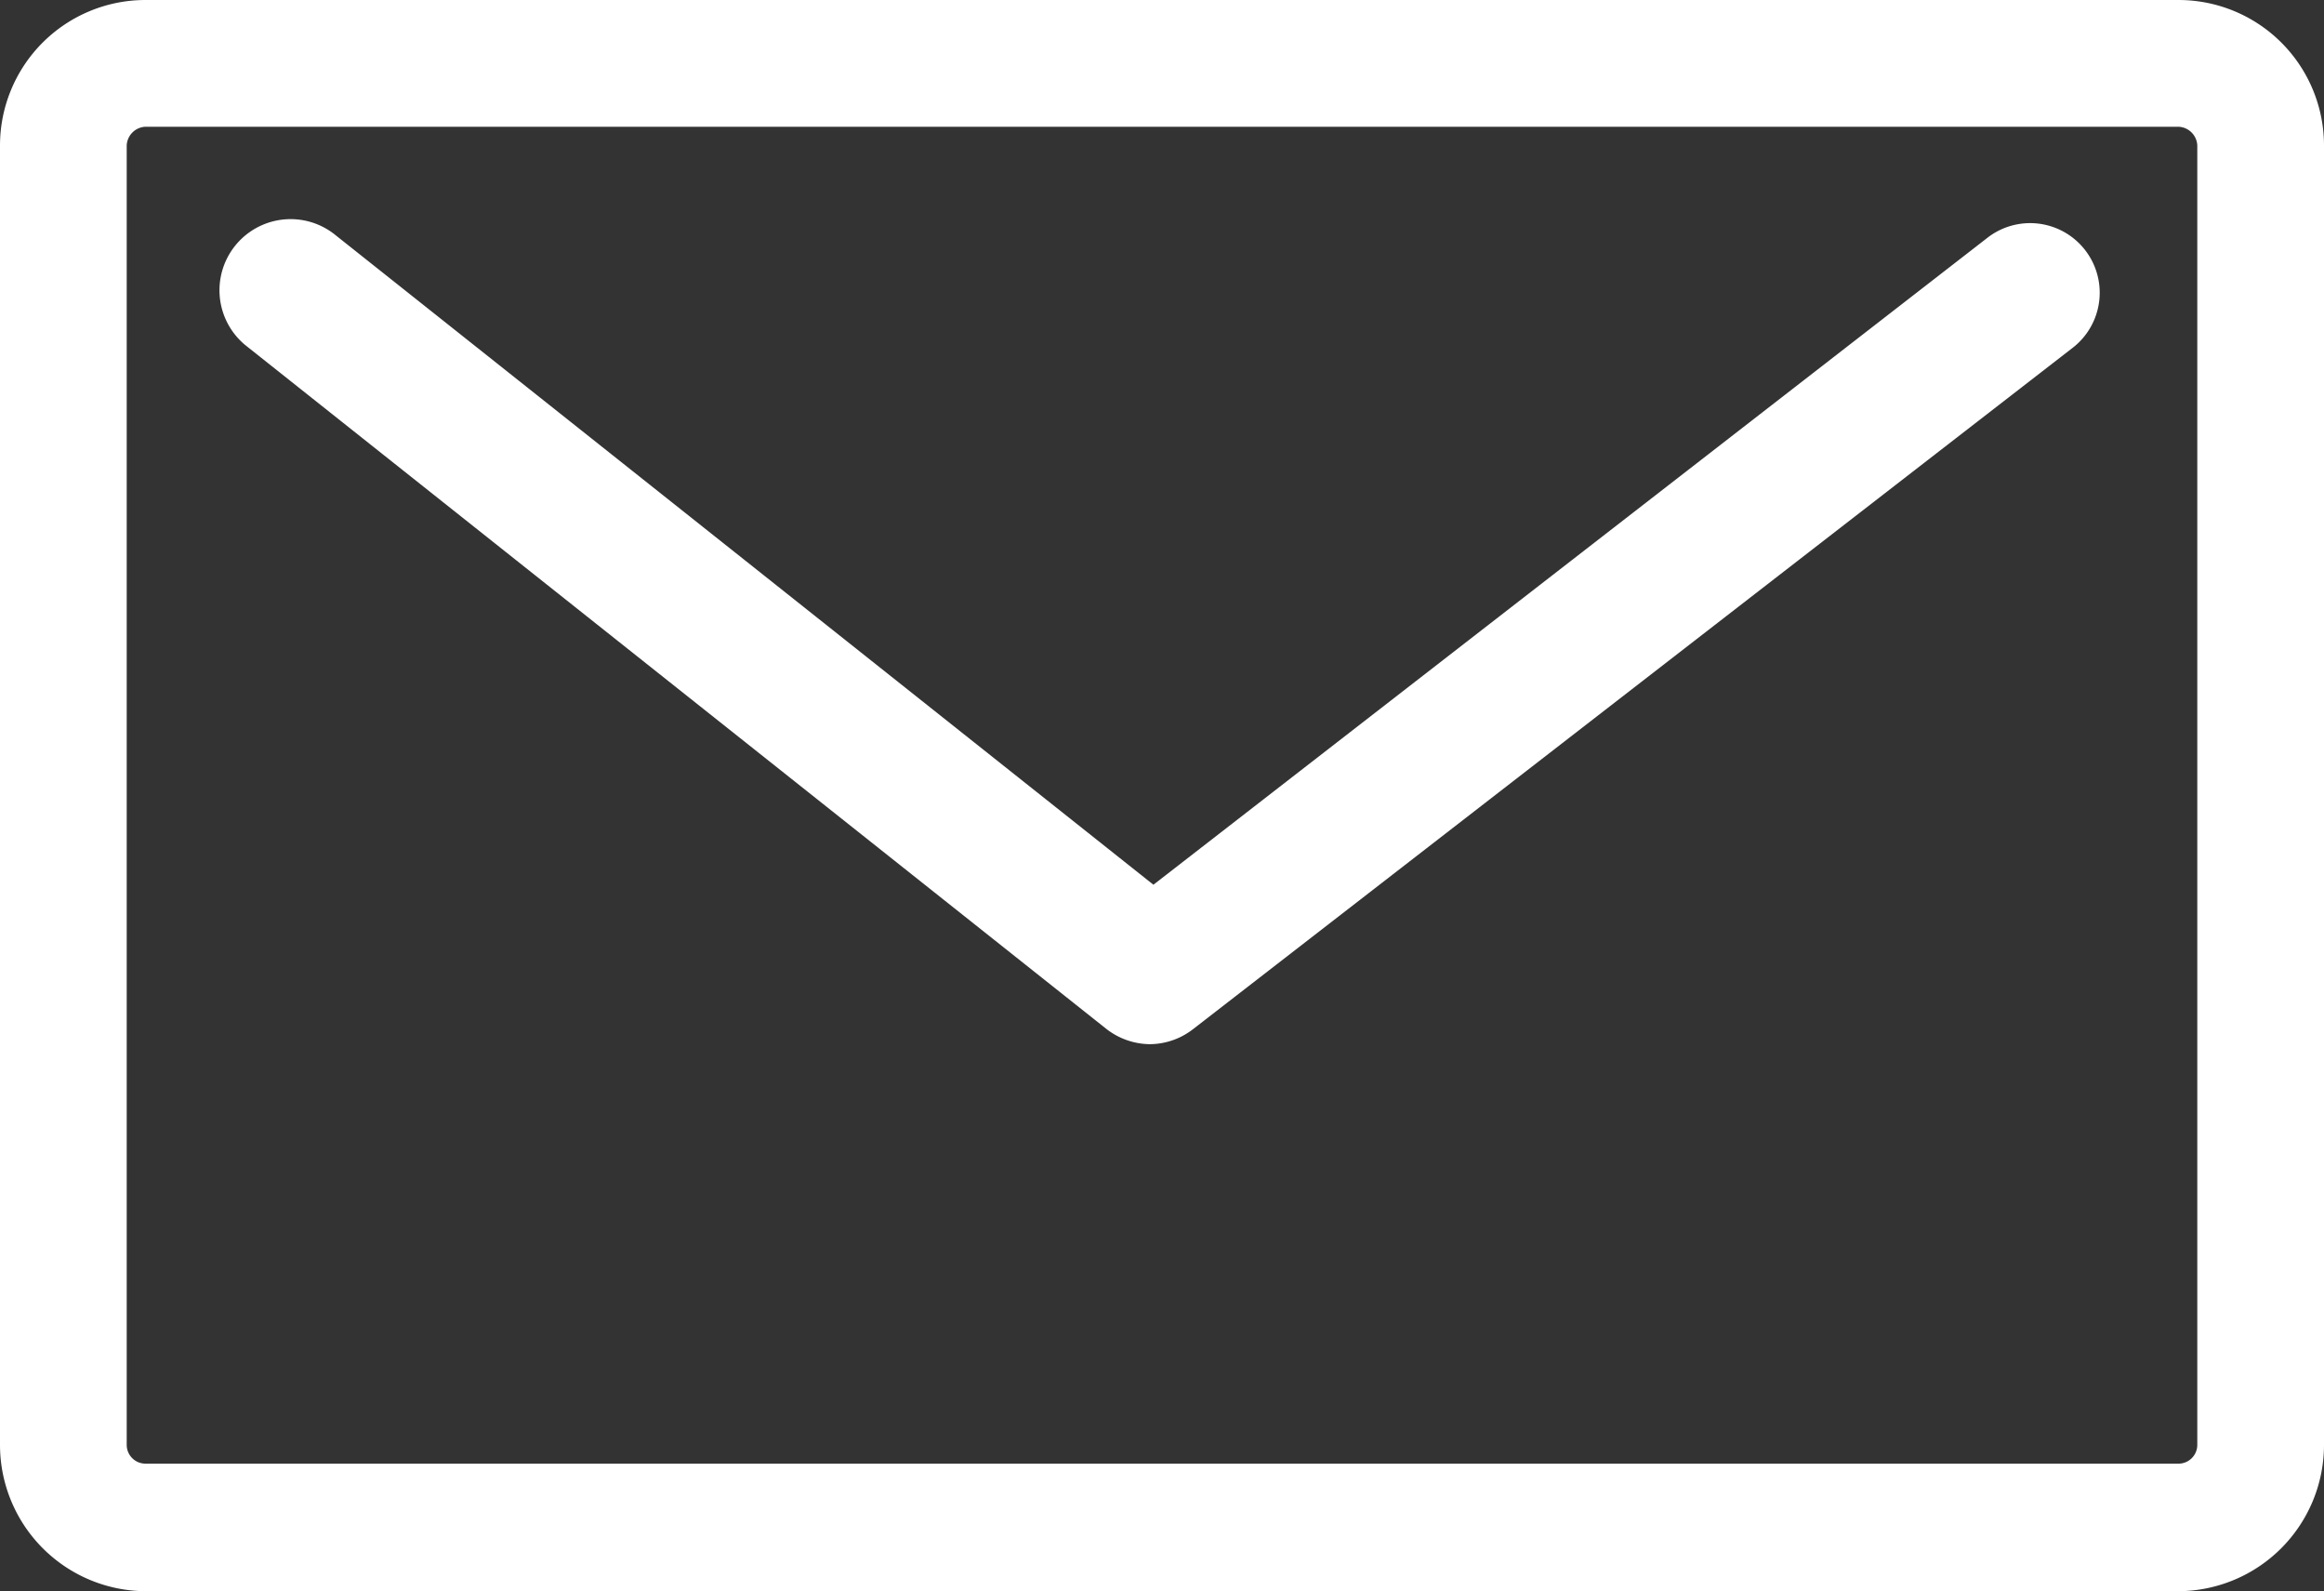
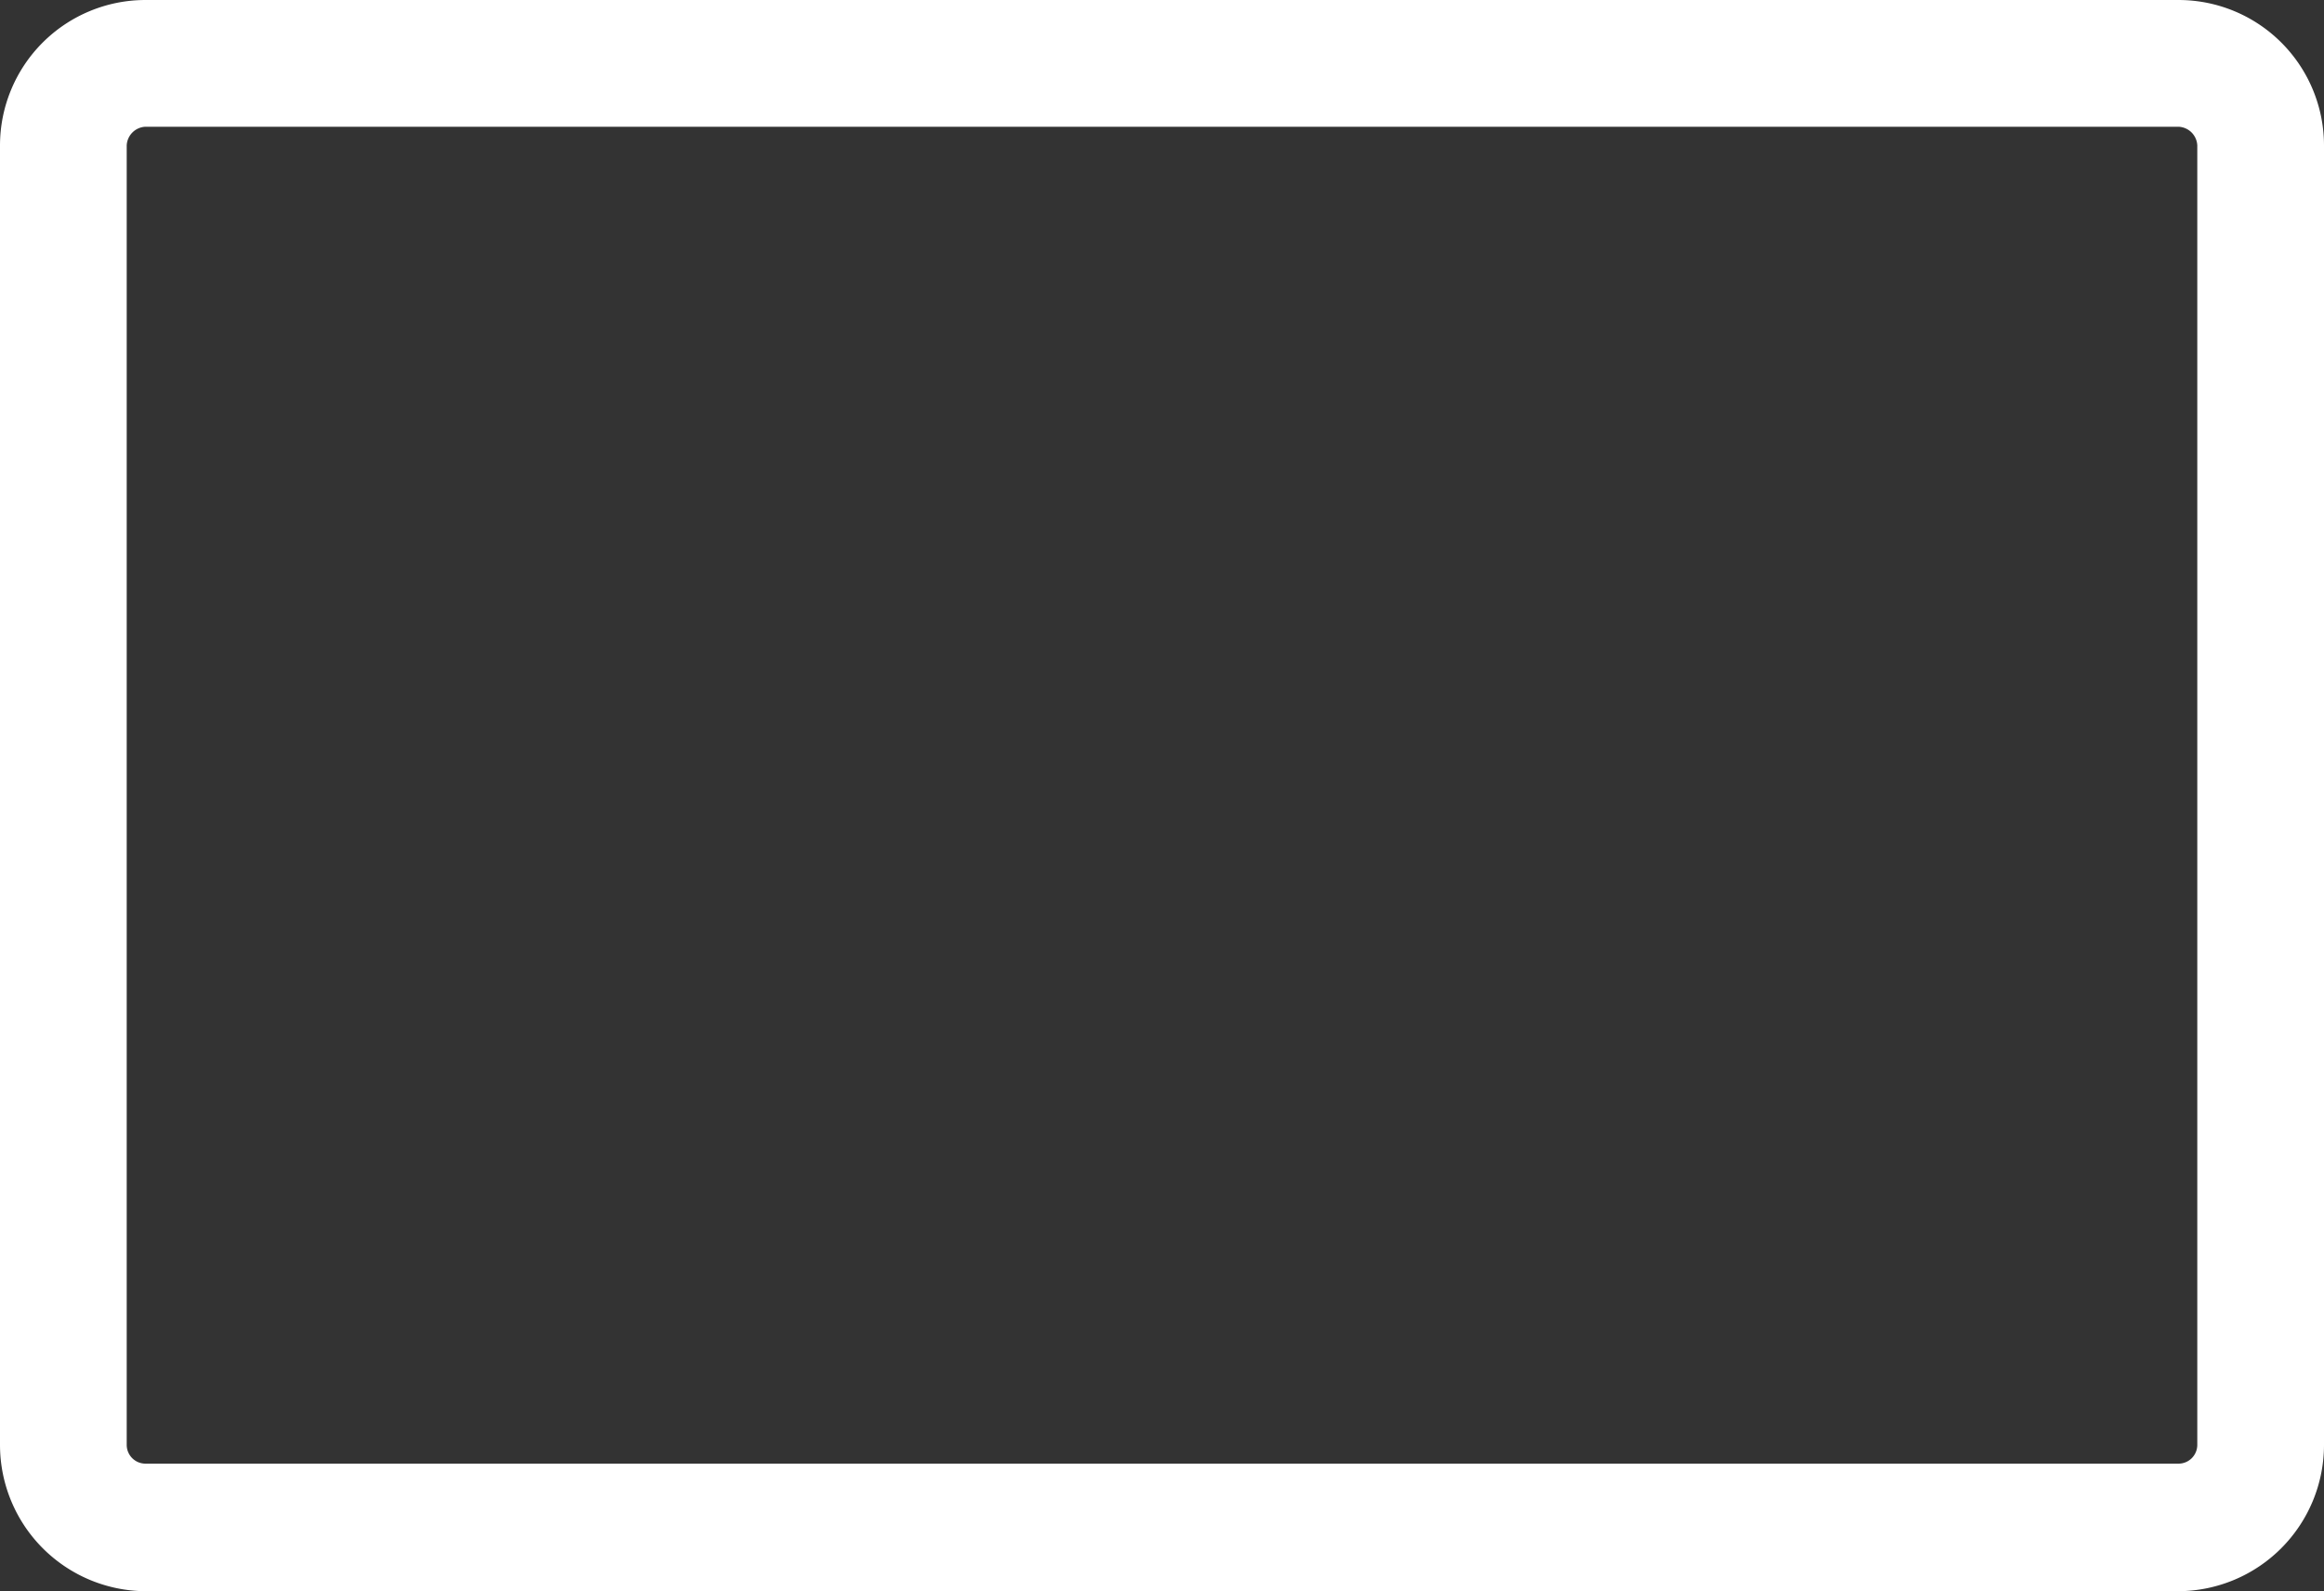
<svg xmlns="http://www.w3.org/2000/svg" viewBox="0 0 28.43 19.46">
  <rect x="0" y="0" width="28.43" height="19.46" fill="#333333" stroke="none" />
  <defs>
    <style>.cls-1{fill:#fff;}</style>
  </defs>
  <g id="レイヤー_2" data-name="レイヤー 2">
    <g id="レイヤー_1-2" data-name="レイヤー 1">
      <path class="cls-1" d="M0,17.67V1.78A1.78,1.78,0,0,1,1.78,0H26.65a1.78,1.78,0,0,1,1.78,1.78V17.67a1.79,1.79,0,0,1-1.78,1.79H1.78A1.79,1.79,0,0,1,0,17.67ZM26.88,1.78a.24.24,0,0,0-.23-.23H1.78a.24.24,0,0,0-.23.23V17.67a.23.23,0,0,0,.23.23H26.65a.23.23,0,0,0,.23-.23V1.78Z" />
-       <path class="cls-1" d="M14.06,12.77a.88.88,0,0,1-.53-.19L3,4.22A.86.86,0,0,1,4.11,2.88l10,7.94,10.2-7.91a.85.85,0,1,1,1.05,1.34L14.59,12.59a.87.87,0,0,1-.53.18Z" />
    </g>
  </g>
</svg>